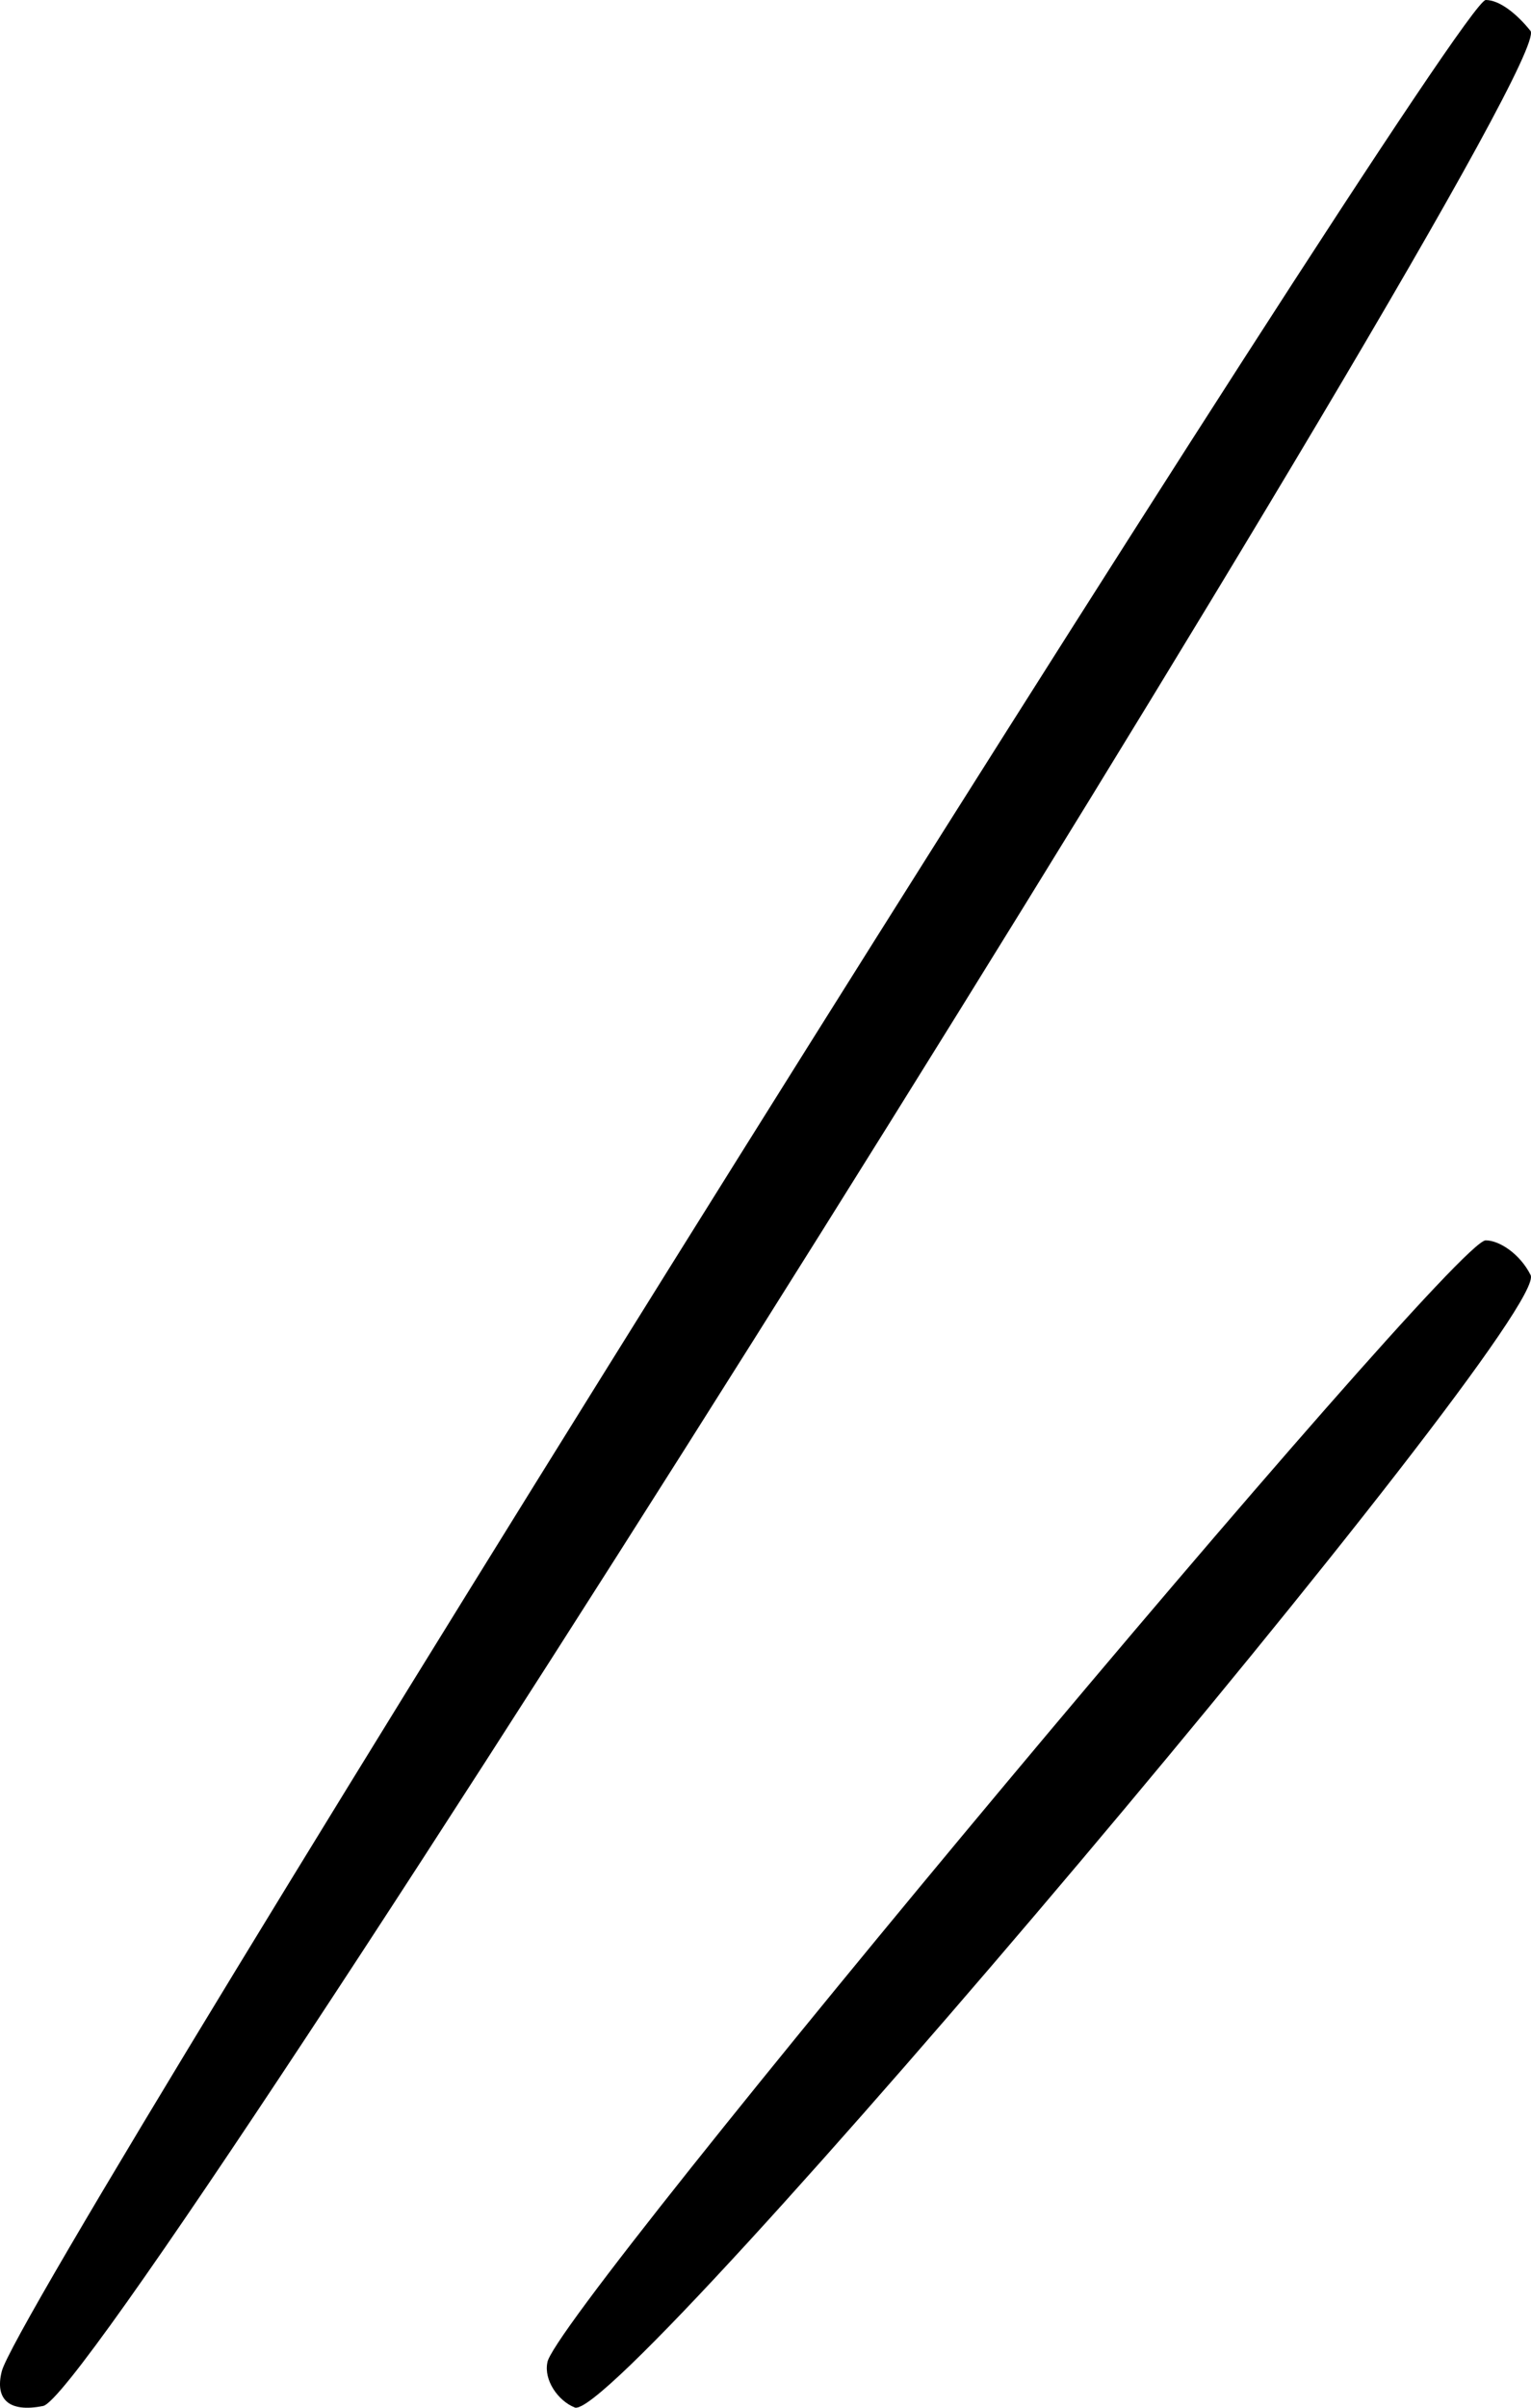
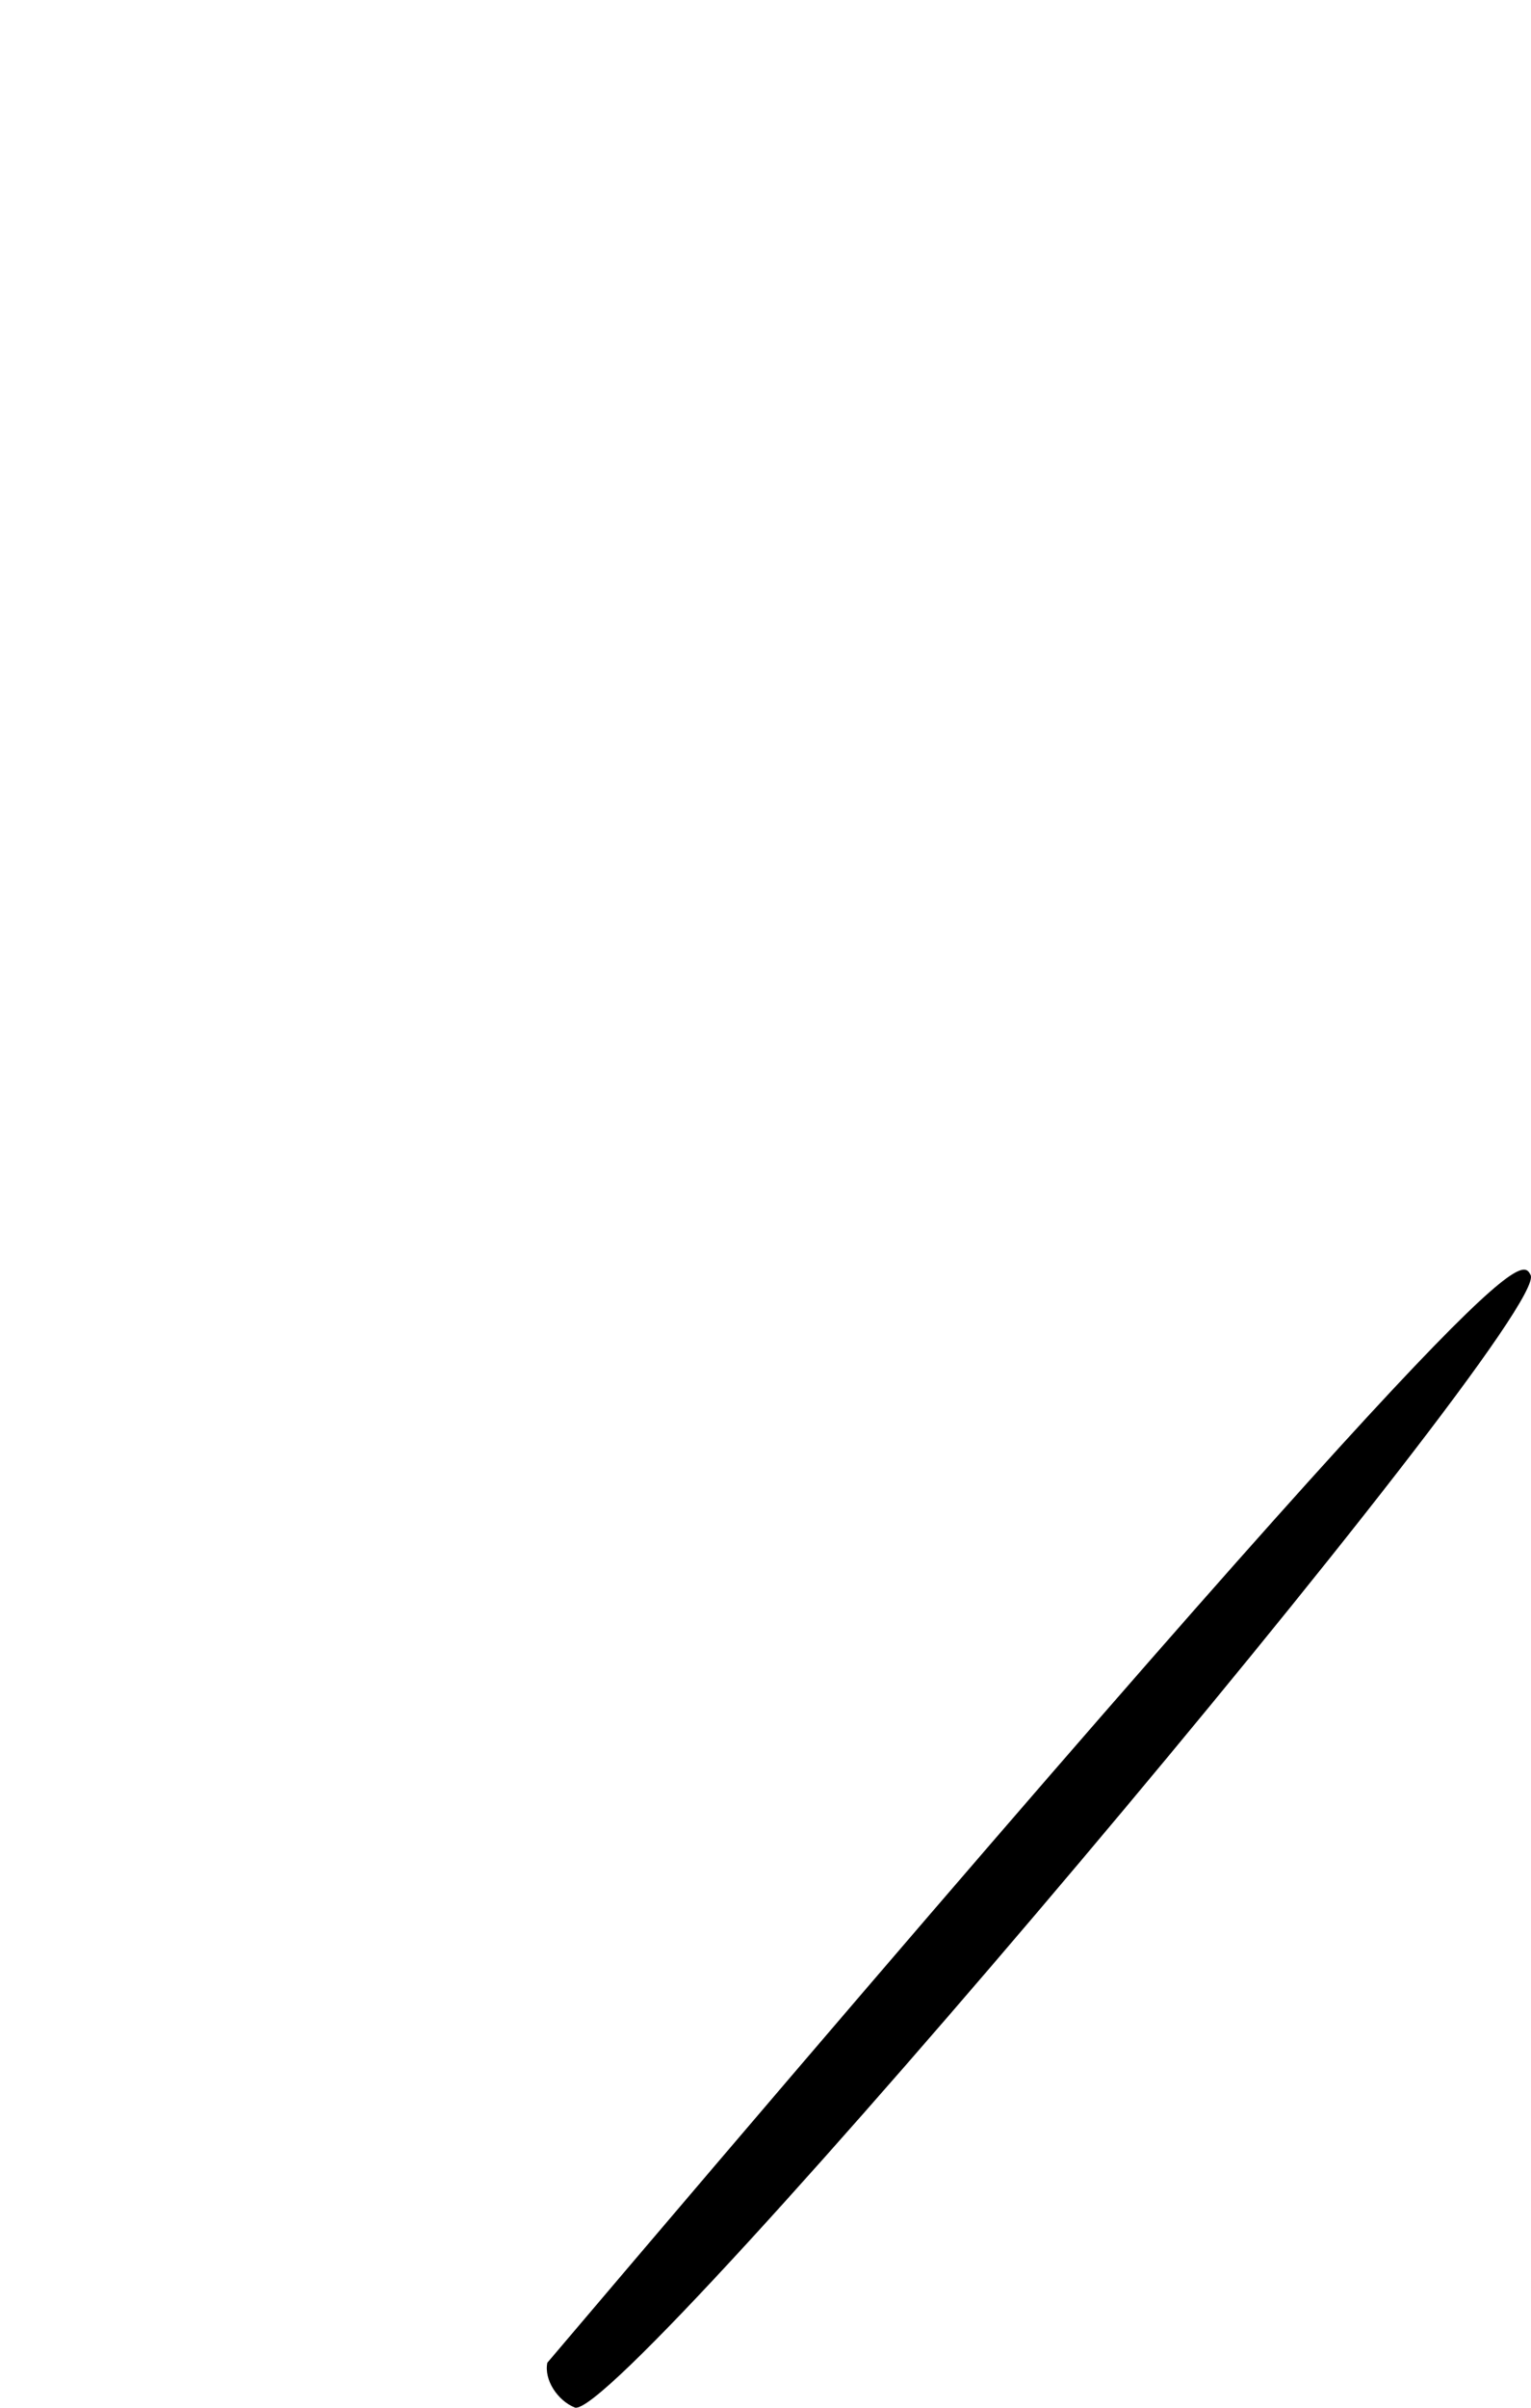
<svg xmlns="http://www.w3.org/2000/svg" width="42" height="66" viewBox="0 0 42 66" fill="none">
-   <path d="M41.989 0.85C42.747 2.173 2.982 65.574 1.183 65.952C0.237 66.141 -0.142 65.763 0.047 65.007C0.521 62.928 39.906 0 40.758 0C41.137 0 41.611 0.378 41.989 0.85Z" fill="black" />
-   <path d="M41.987 34.947C42.65 36.083 17.097 66.375 15.772 65.996C15.299 65.807 14.92 65.239 15.015 64.766C15.109 63.535 39.811 34 40.757 34C41.136 34 41.703 34.379 41.987 34.947Z" fill="black" />
+   <path d="M41.987 34.947C42.65 36.083 17.097 66.375 15.772 65.996C15.299 65.807 14.92 65.239 15.015 64.766C41.136 34 41.703 34.379 41.987 34.947Z" fill="black" />
</svg>